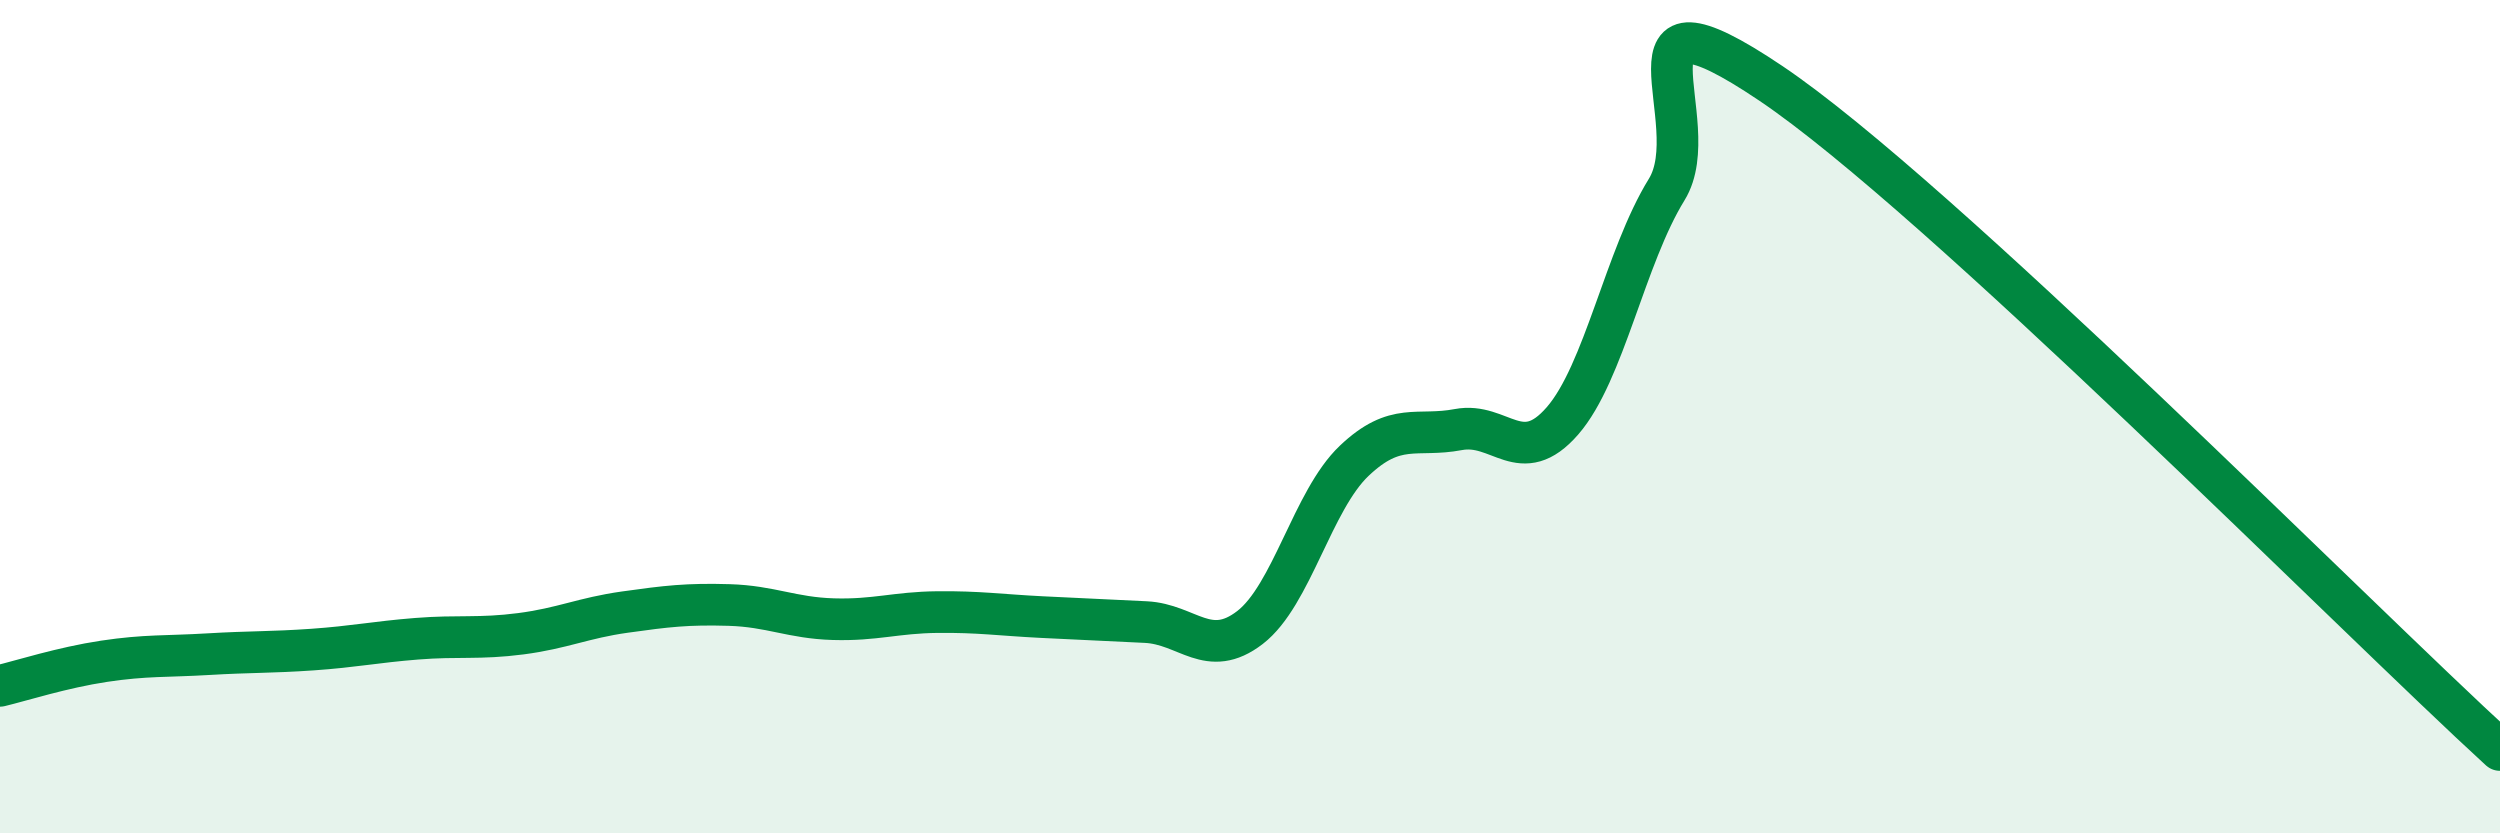
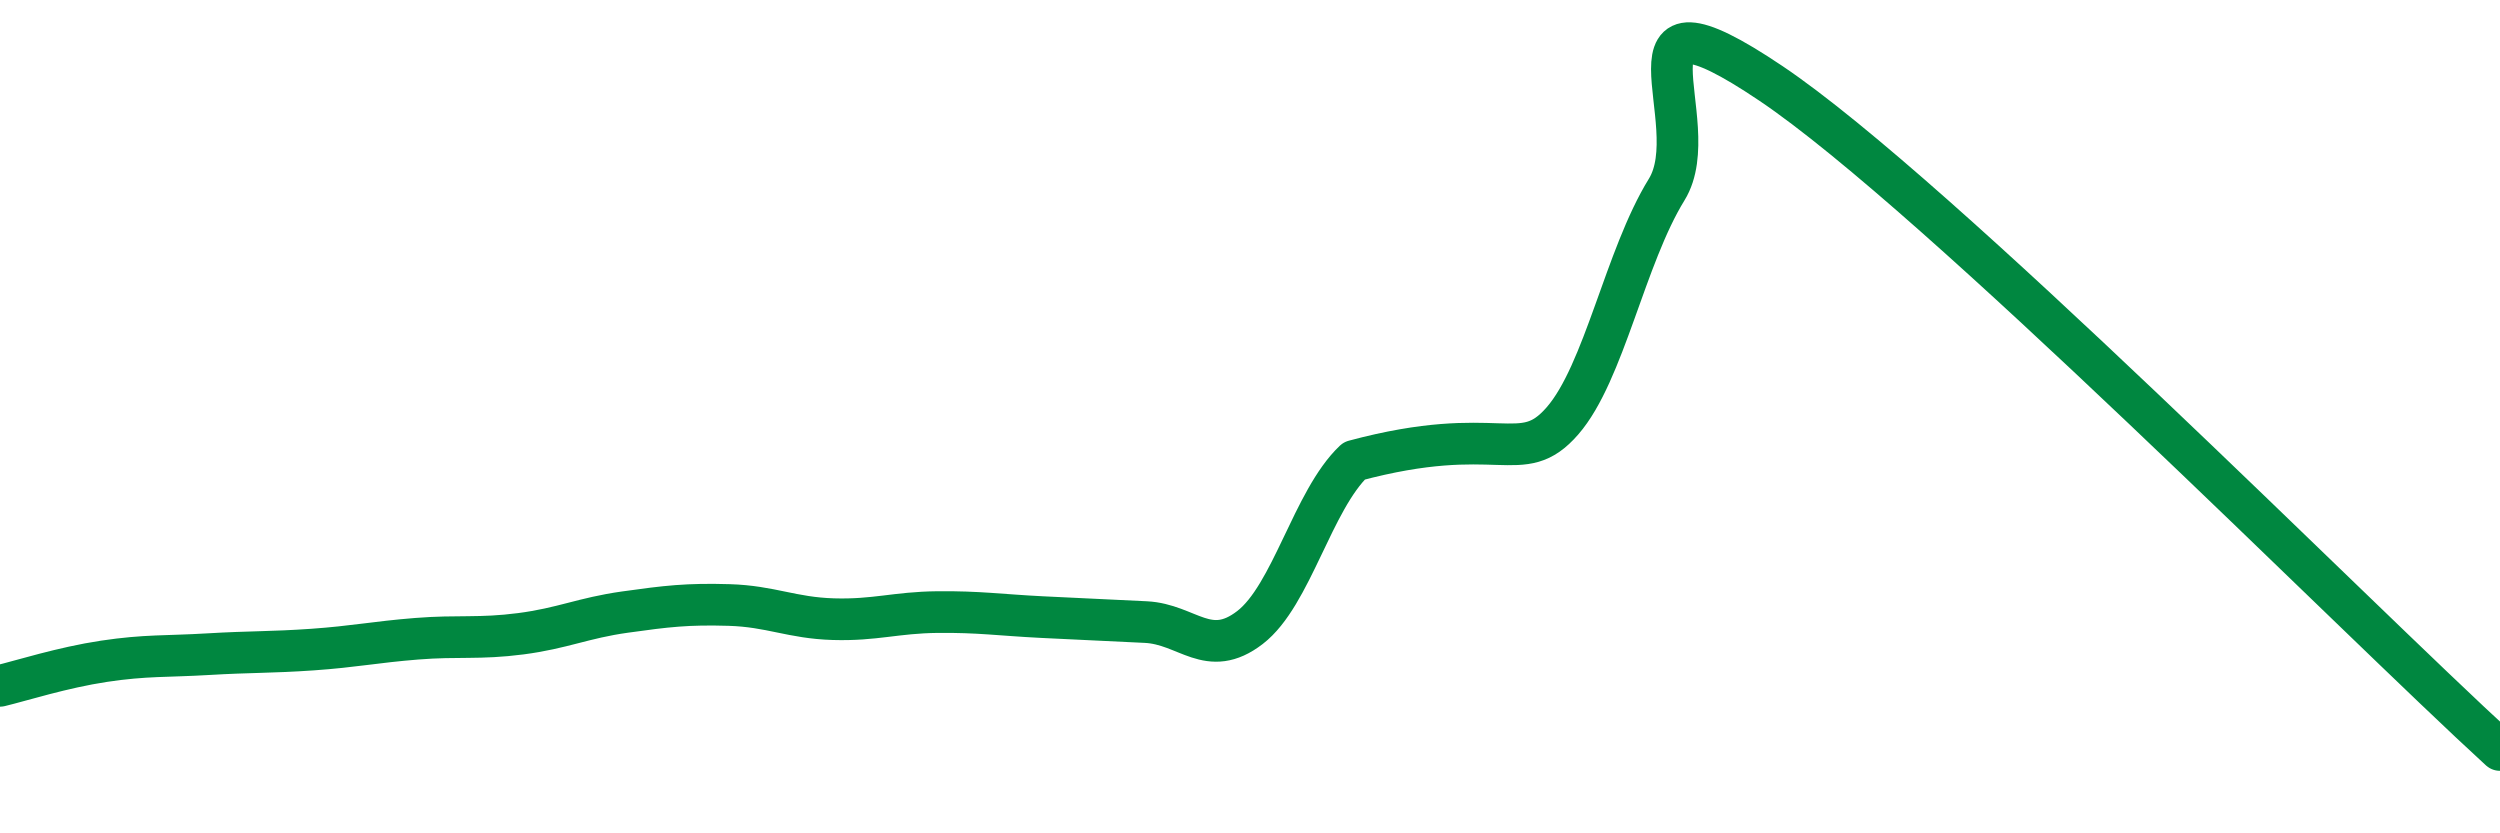
<svg xmlns="http://www.w3.org/2000/svg" width="60" height="20" viewBox="0 0 60 20">
-   <path d="M 0,16.46 C 0.5,16.34 1.5,16.02 2.5,15.87 C 3.5,15.72 4,15.76 5,15.7 C 6,15.64 6.5,15.66 7.5,15.59 C 8.5,15.52 9,15.41 10,15.33 C 11,15.25 11.5,15.34 12.5,15.21 C 13.5,15.08 14,14.83 15,14.69 C 16,14.55 16.5,14.49 17.5,14.52 C 18.5,14.55 19,14.83 20,14.86 C 21,14.89 21.5,14.7 22.5,14.69 C 23.5,14.68 24,14.76 25,14.81 C 26,14.86 26.5,14.88 27.5,14.93 C 28.5,14.98 29,15.83 30,15.06 C 31,14.29 31.5,12.01 32.5,11.06 C 33.5,10.11 34,10.5 35,10.31 C 36,10.12 36.5,11.25 37.5,10.1 C 38.5,8.95 39,6.17 40,4.55 C 41,2.93 38.5,-0.69 42.5,2 C 46.5,4.69 56.5,14.8 60,18L60 20L0 20Z" fill="#008740" opacity="0.1" stroke-linecap="round" stroke-linejoin="round" />
-   <path d="M 0,16.46 C 0.5,16.34 1.5,16.02 2.5,15.87 C 3.5,15.72 4,15.76 5,15.7 C 6,15.64 6.5,15.66 7.5,15.59 C 8.5,15.52 9,15.41 10,15.33 C 11,15.25 11.5,15.34 12.5,15.21 C 13.5,15.08 14,14.83 15,14.69 C 16,14.55 16.5,14.49 17.5,14.52 C 18.5,14.55 19,14.83 20,14.86 C 21,14.89 21.5,14.7 22.5,14.69 C 23.5,14.68 24,14.76 25,14.81 C 26,14.86 26.5,14.88 27.5,14.93 C 28.5,14.98 29,15.83 30,15.06 C 31,14.29 31.5,12.01 32.5,11.06 C 33.5,10.11 34,10.5 35,10.31 C 36,10.12 36.5,11.25 37.5,10.1 C 38.5,8.95 39,6.17 40,4.55 C 41,2.93 38.5,-0.69 42.5,2 C 46.5,4.69 56.5,14.8 60,18" stroke="#008740" stroke-width="1" fill="none" stroke-linecap="round" stroke-linejoin="round" />
+   <path d="M 0,16.46 C 0.5,16.34 1.5,16.02 2.5,15.87 C 3.5,15.72 4,15.76 5,15.7 C 6,15.64 6.5,15.66 7.5,15.59 C 8.5,15.52 9,15.41 10,15.33 C 11,15.25 11.5,15.34 12.5,15.21 C 13.5,15.08 14,14.83 15,14.69 C 16,14.55 16.5,14.49 17.5,14.52 C 18.5,14.55 19,14.83 20,14.86 C 21,14.89 21.5,14.7 22.5,14.69 C 23.5,14.68 24,14.76 25,14.81 C 26,14.86 26.5,14.88 27.5,14.93 C 28.5,14.98 29,15.83 30,15.06 C 31,14.29 31.5,12.01 32.5,11.06 C 36,10.12 36.5,11.25 37.5,10.1 C 38.5,8.95 39,6.17 40,4.55 C 41,2.93 38.5,-0.69 42.5,2 C 46.5,4.69 56.5,14.8 60,18" stroke="#008740" stroke-width="1" fill="none" stroke-linecap="round" stroke-linejoin="round" />
</svg>